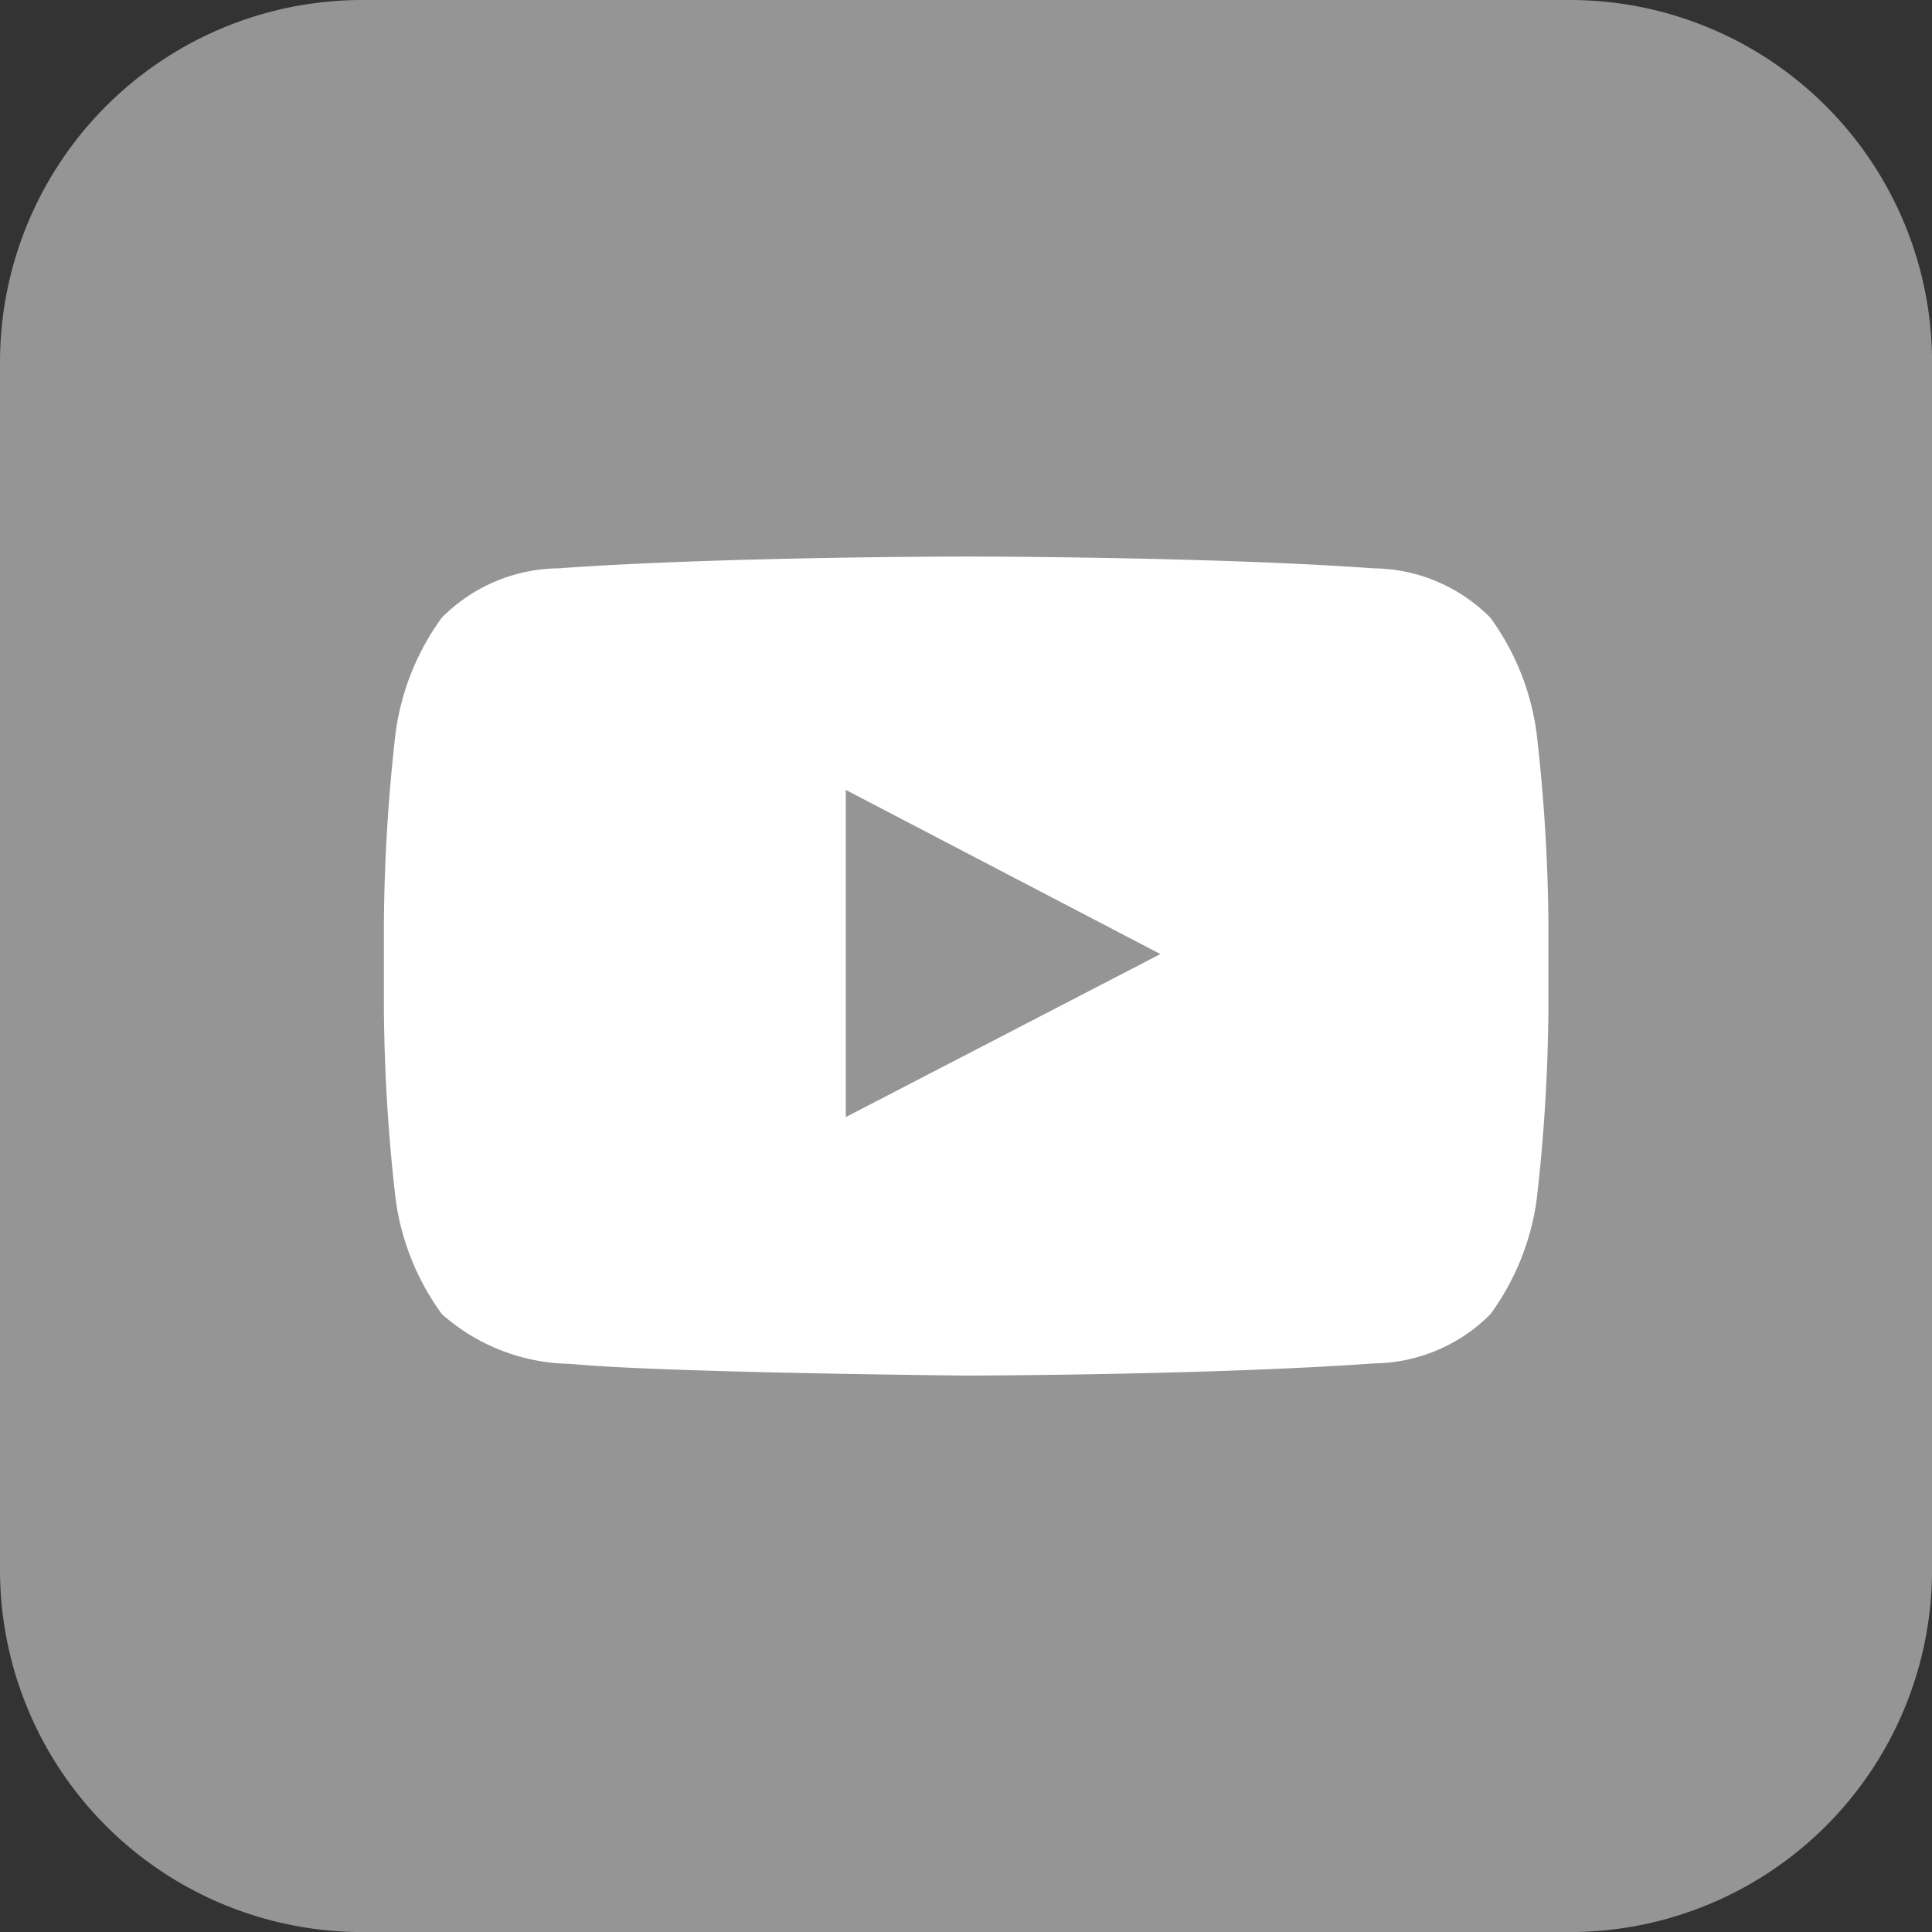
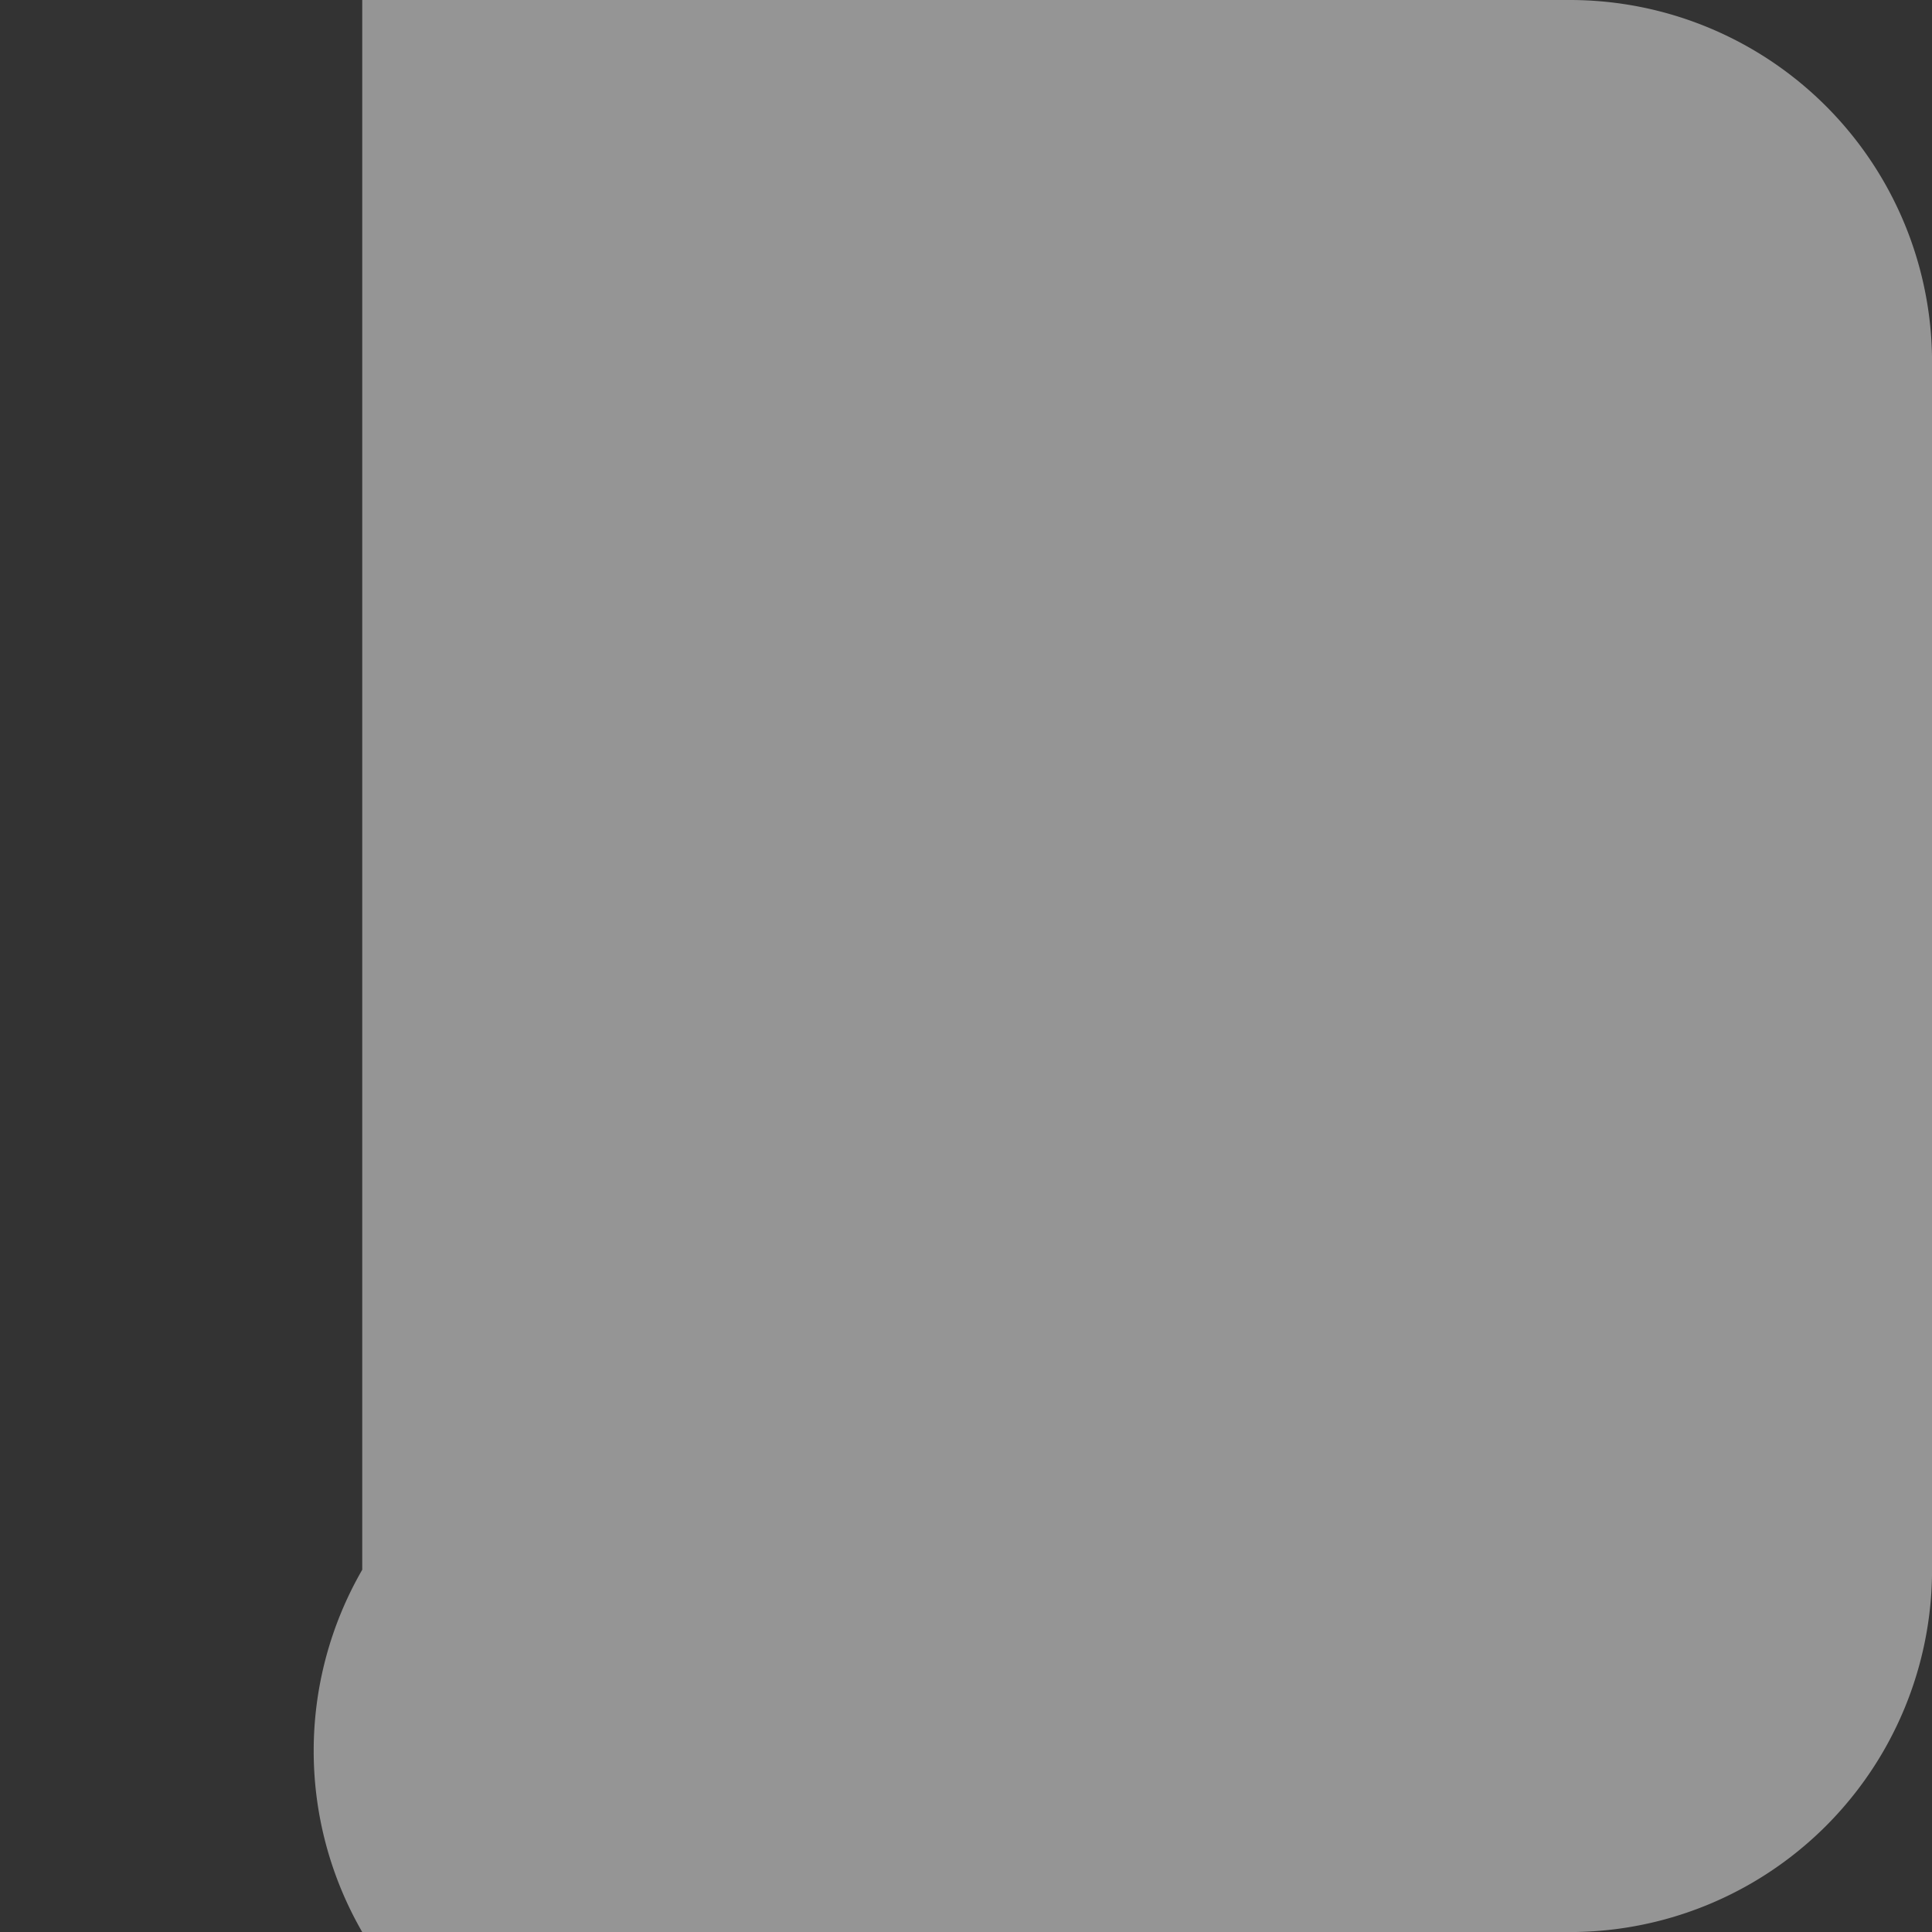
<svg xmlns="http://www.w3.org/2000/svg" id="yt" width="36.999" height="37" viewBox="0 0 36.999 37">
  <rect x="0" y="0" width="36.999" height="37" fill="#333333" stroke="none" />
-   <path id="Path_33806" data-name="Path 33806" d="M30.062,0H6.937A6.937,6.937,0,0,0,0,6.937V30.062A6.937,6.937,0,0,0,6.937,37H30.062A6.937,6.937,0,0,0,37,30.062V6.937A6.937,6.937,0,0,0,30.062,0Z" fill="#959595" />
+   <path id="Path_33806" data-name="Path 33806" d="M30.062,0H6.937V30.062A6.937,6.937,0,0,0,6.937,37H30.062A6.937,6.937,0,0,0,37,30.062V6.937A6.937,6.937,0,0,0,30.062,0Z" fill="#959595" />
  <g id="icon" transform="translate(-494.9 -93.592)">
-     <path id="youtube" d="M524.327,107.634a4.826,4.826,0,0,0-.887-2.214,3.191,3.191,0,0,0-2.234-.944c-3.121-.226-7.8-.226-7.8-.226h-.01s-4.681,0-7.8.226a3.191,3.191,0,0,0-2.234.944,4.826,4.826,0,0,0-.887,2.214,33.762,33.762,0,0,0-.223,3.609v1.692a33.762,33.762,0,0,0,.223,3.609,4.826,4.826,0,0,0,.887,2.214,3.783,3.783,0,0,0,2.459.953c1.784.171,7.582.224,7.582.224s4.686-.007,7.807-.233a3.189,3.189,0,0,0,2.234-.944,4.826,4.826,0,0,0,.887-2.214,33.844,33.844,0,0,0,.222-3.609v-1.692A33.844,33.844,0,0,0,524.327,107.634Zm-13.23,7.351v-6.266l6.025,3.144Z" fill="#fff" fill-rule="evenodd" />
-   </g>
+     </g>
</svg>